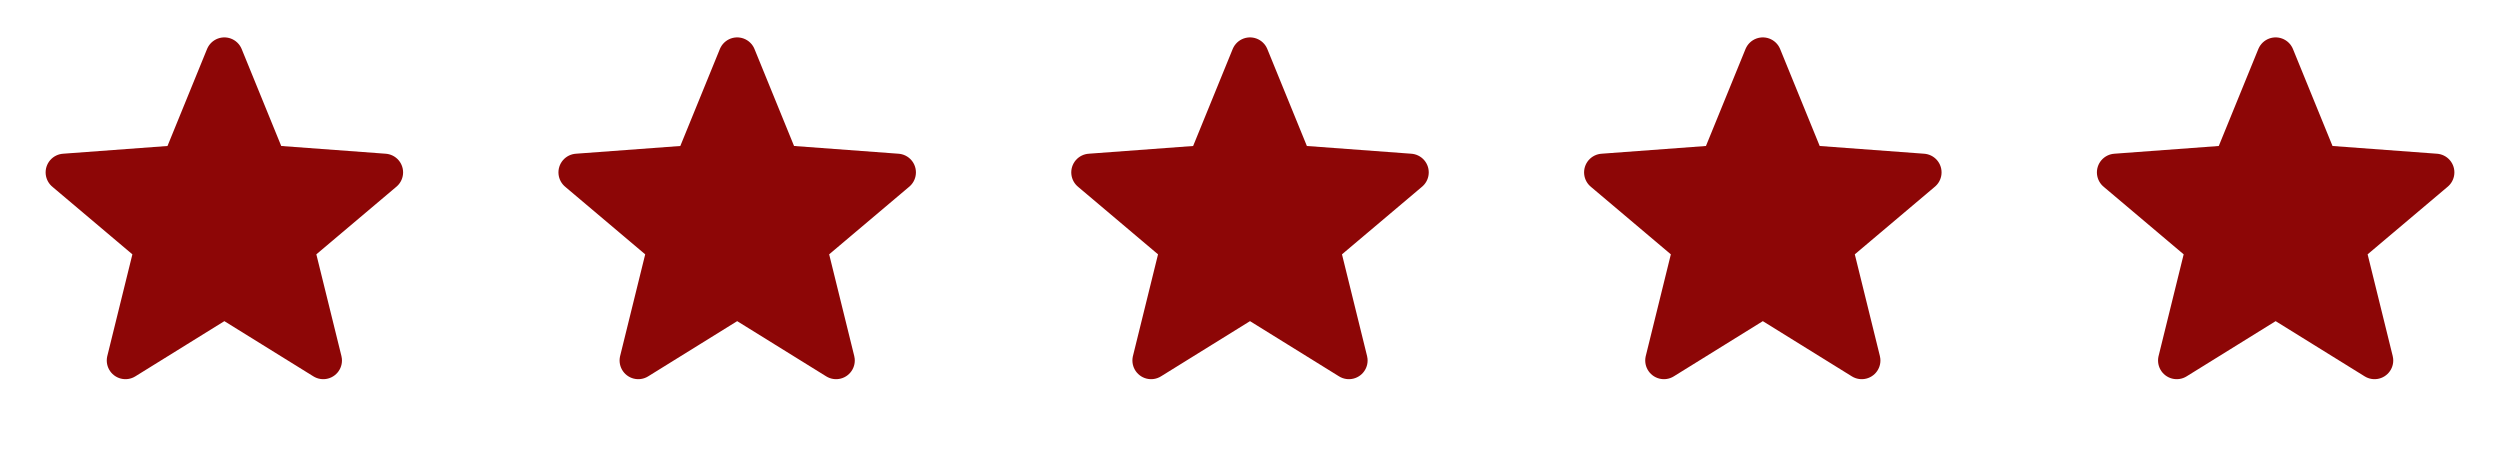
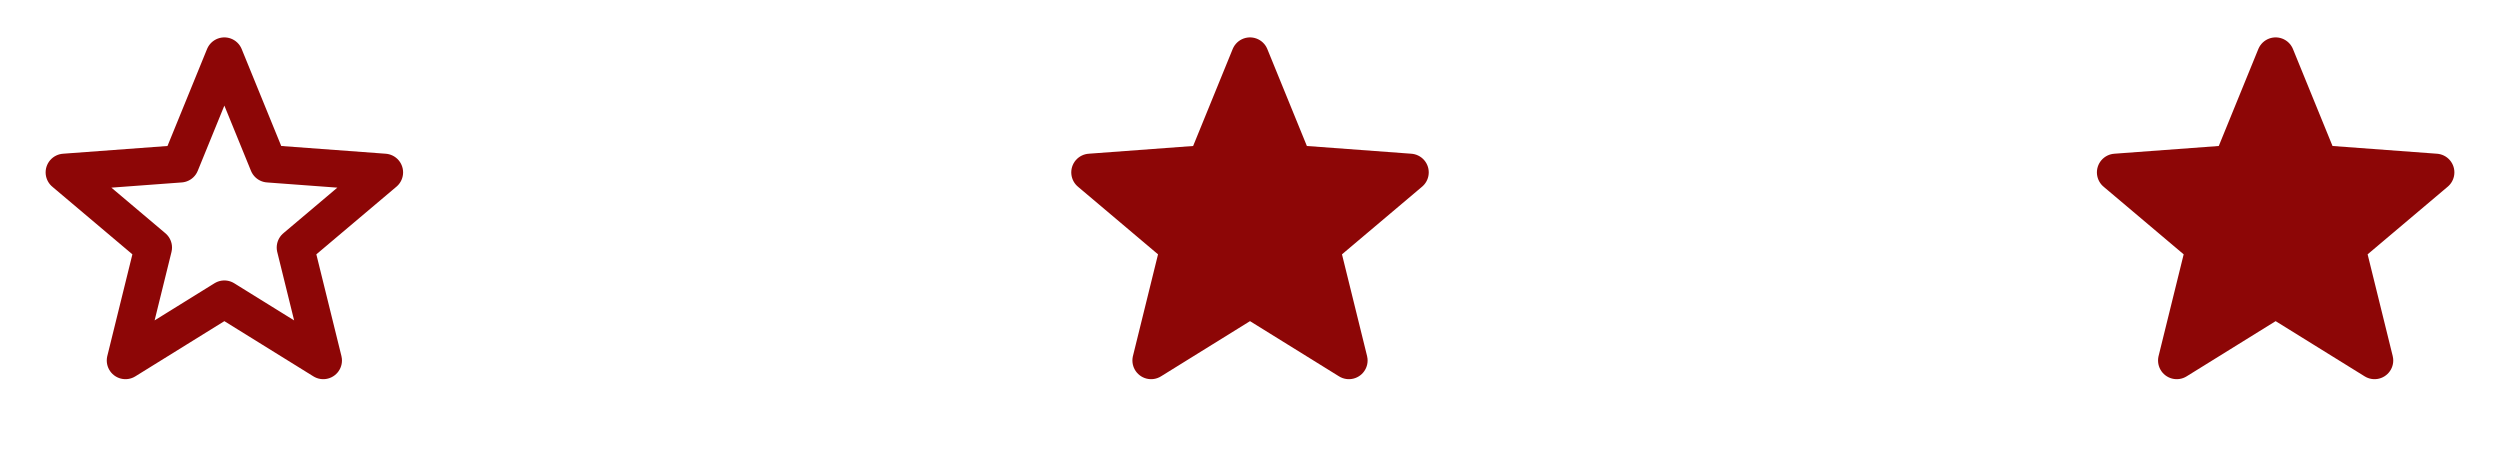
<svg xmlns="http://www.w3.org/2000/svg" width="312" height="56" fill="none">
-   <path fill="#8D0606" d="m28 7 5.483 13.44 14.49 1.073-11.106 9.38 3.477 14.094L28 37.333l-12.343 7.654 3.477-14.094-11.107-9.38 14.49-1.073z" />
  <path stroke="#8D0606" stroke-linecap="round" stroke-linejoin="round" stroke-width="4.667" d="m28 7-5.483 13.44-14.49 1.073 11.107 9.38-3.477 14.094L28 37.333M28 7l5.483 13.44 14.49 1.073-11.106 9.38 3.477 14.094L28 37.333" />
-   <path fill="#8D0606" d="m92 7 5.484 13.44 14.49 1.073-11.107 9.38 3.477 14.094L92 37.333l-12.343 7.654 3.477-14.094-11.107-9.38 14.49-1.073z" />
-   <path stroke="#8D0606" stroke-linecap="round" stroke-linejoin="round" stroke-width="4.667" d="m92 7-5.483 13.44-14.49 1.073 11.106 9.38-3.476 14.094L92 37.333M92 7l5.484 13.44 14.49 1.073-11.107 9.38 3.477 14.094L92 37.333" />
  <path fill="#8D0606" d="m156 7 5.484 13.44 14.49 1.073-11.107 9.38 3.477 14.094L156 37.333l-12.343 7.654 3.477-14.094-11.107-9.38 14.49-1.073z" />
  <path stroke="#8D0606" stroke-linecap="round" stroke-linejoin="round" stroke-width="4.667" d="m156 7-5.483 13.44-14.49 1.073 11.107 9.38-3.477 14.094L156 37.333M156 7l5.484 13.44 14.49 1.073-11.107 9.38 3.477 14.094L156 37.333" />
-   <path fill="#8D0606" d="m220 7 5.484 13.44 14.49 1.073-11.107 9.38 3.477 14.094L220 37.333l-12.343 7.654 3.477-14.094-11.107-9.38 14.49-1.073z" />
-   <path stroke="#8D0606" stroke-linecap="round" stroke-linejoin="round" stroke-width="4.667" d="m220 7-5.483 13.44-14.49 1.073 11.107 9.38-3.477 14.094L220 37.333M220 7l5.484 13.44 14.49 1.073-11.107 9.38 3.477 14.094L220 37.333" />
  <path fill="#8D0606" d="m284 7 5.484 13.44 14.49 1.073-11.107 9.38 3.477 14.094L284 37.333l-12.343 7.654 3.477-14.094-11.107-9.38 14.49-1.073z" />
  <path stroke="#8D0606" stroke-linecap="round" stroke-linejoin="round" stroke-width="4.667" d="m284 7-5.483 13.44-14.49 1.073 11.107 9.38-3.477 14.094L284 37.333M284 7l5.484 13.44 14.49 1.073-11.107 9.38 3.477 14.094L284 37.333" />
</svg>